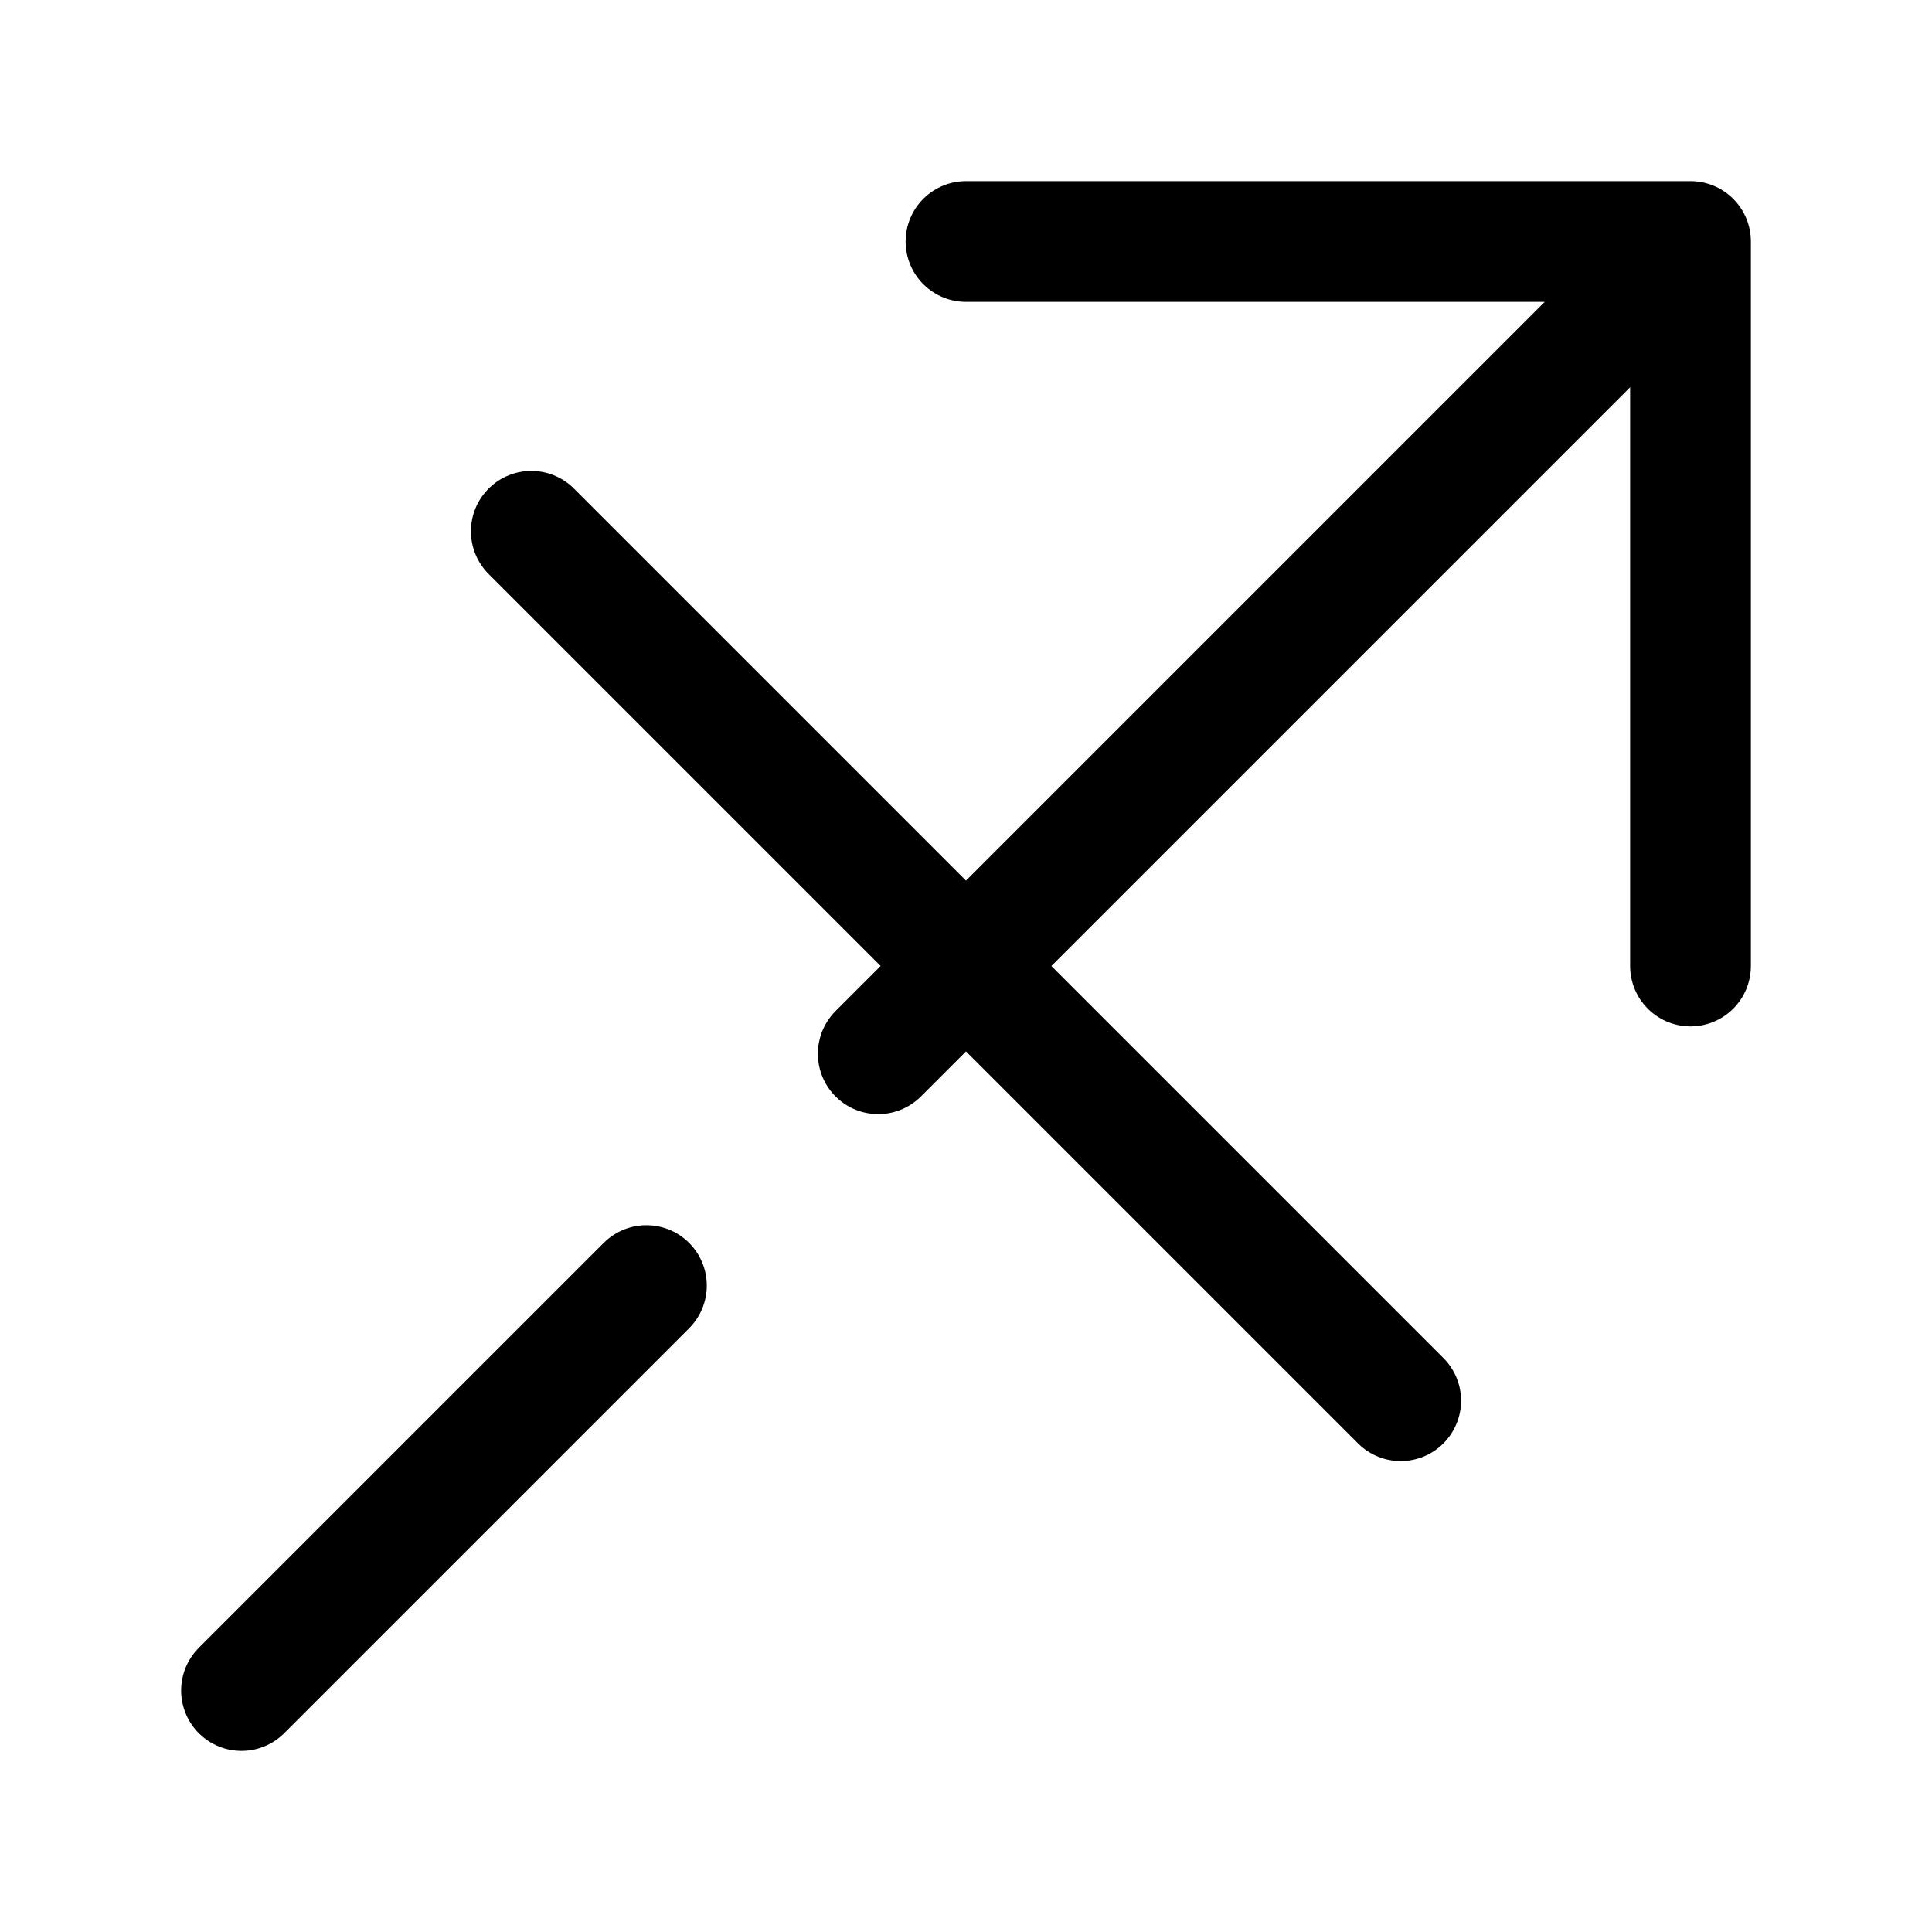
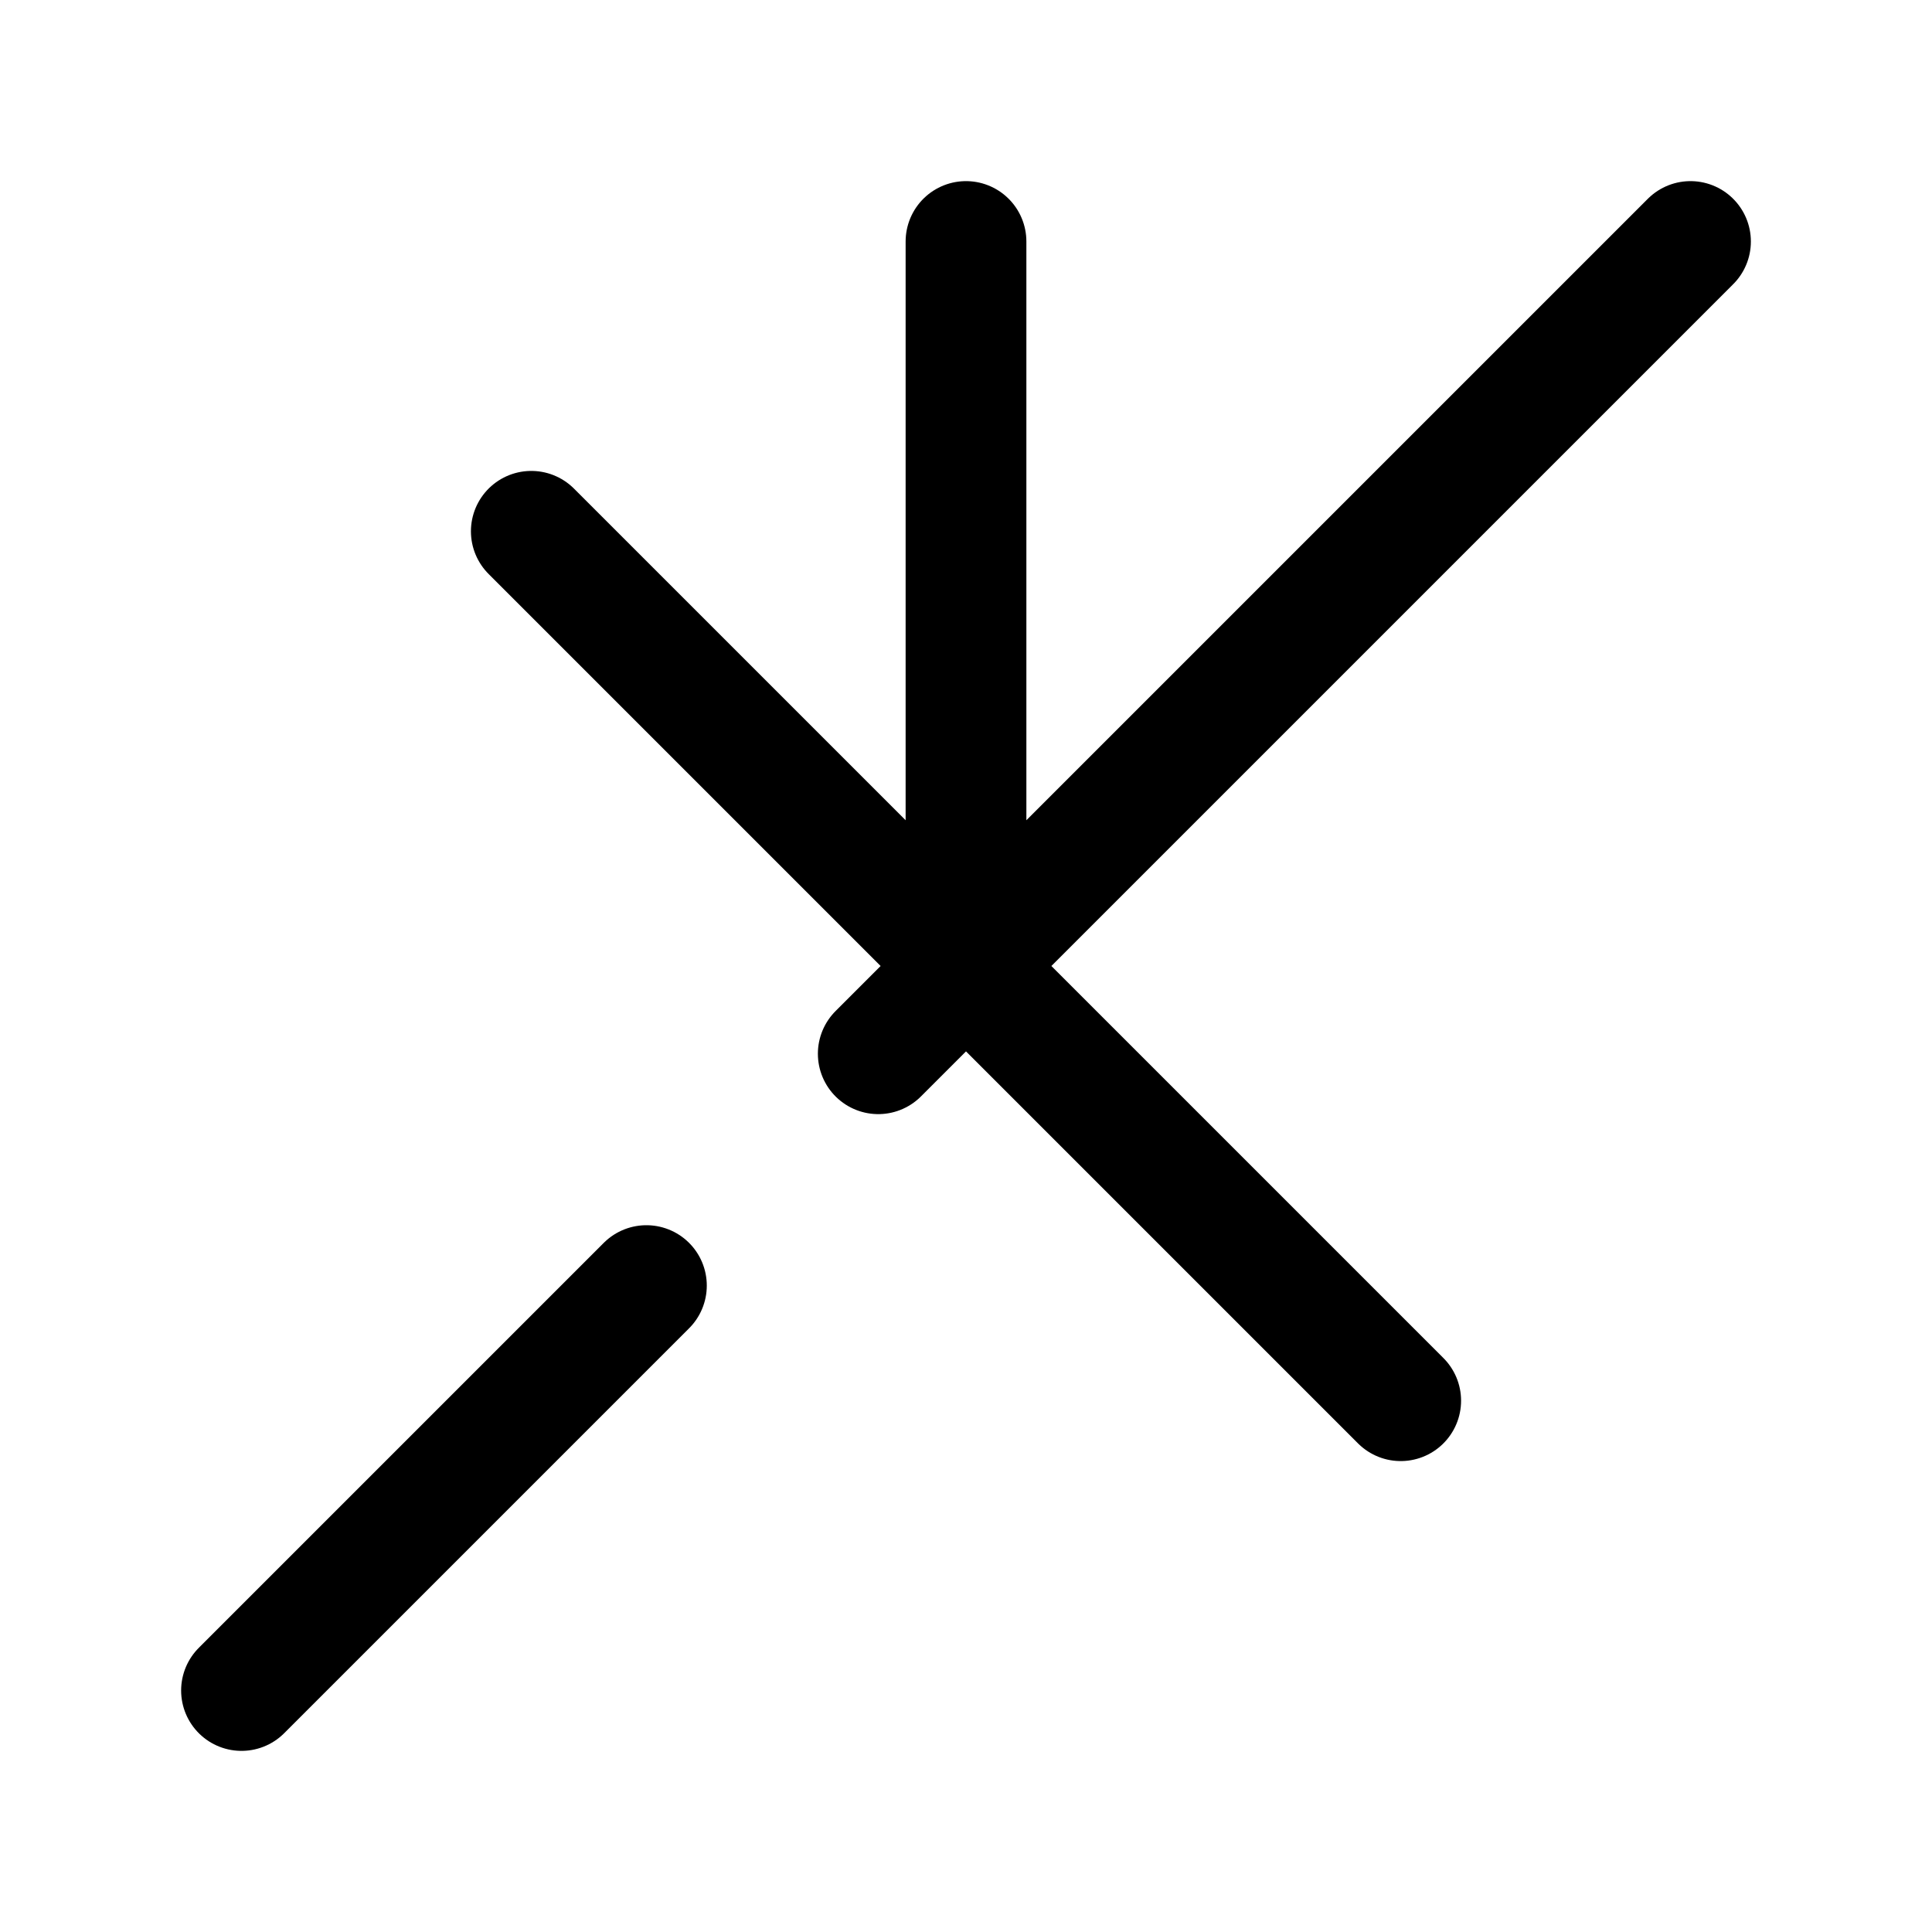
<svg xmlns="http://www.w3.org/2000/svg" fill="none" viewBox="0 0 24 24" stroke="currentColor" aria-hidden="true">
-   <path stroke-linecap="round" stroke-linejoin="round" stroke-width="1.5" d="M12 3h9v9M8.03 15.97L3 21M21 3L10.91 13.09M6.6 6.6l10.8 10.8" />
+   <path stroke-linecap="round" stroke-linejoin="round" stroke-width="1.5" d="M12 3v9M8.03 15.97L3 21M21 3L10.91 13.09M6.6 6.6l10.8 10.8" />
</svg>